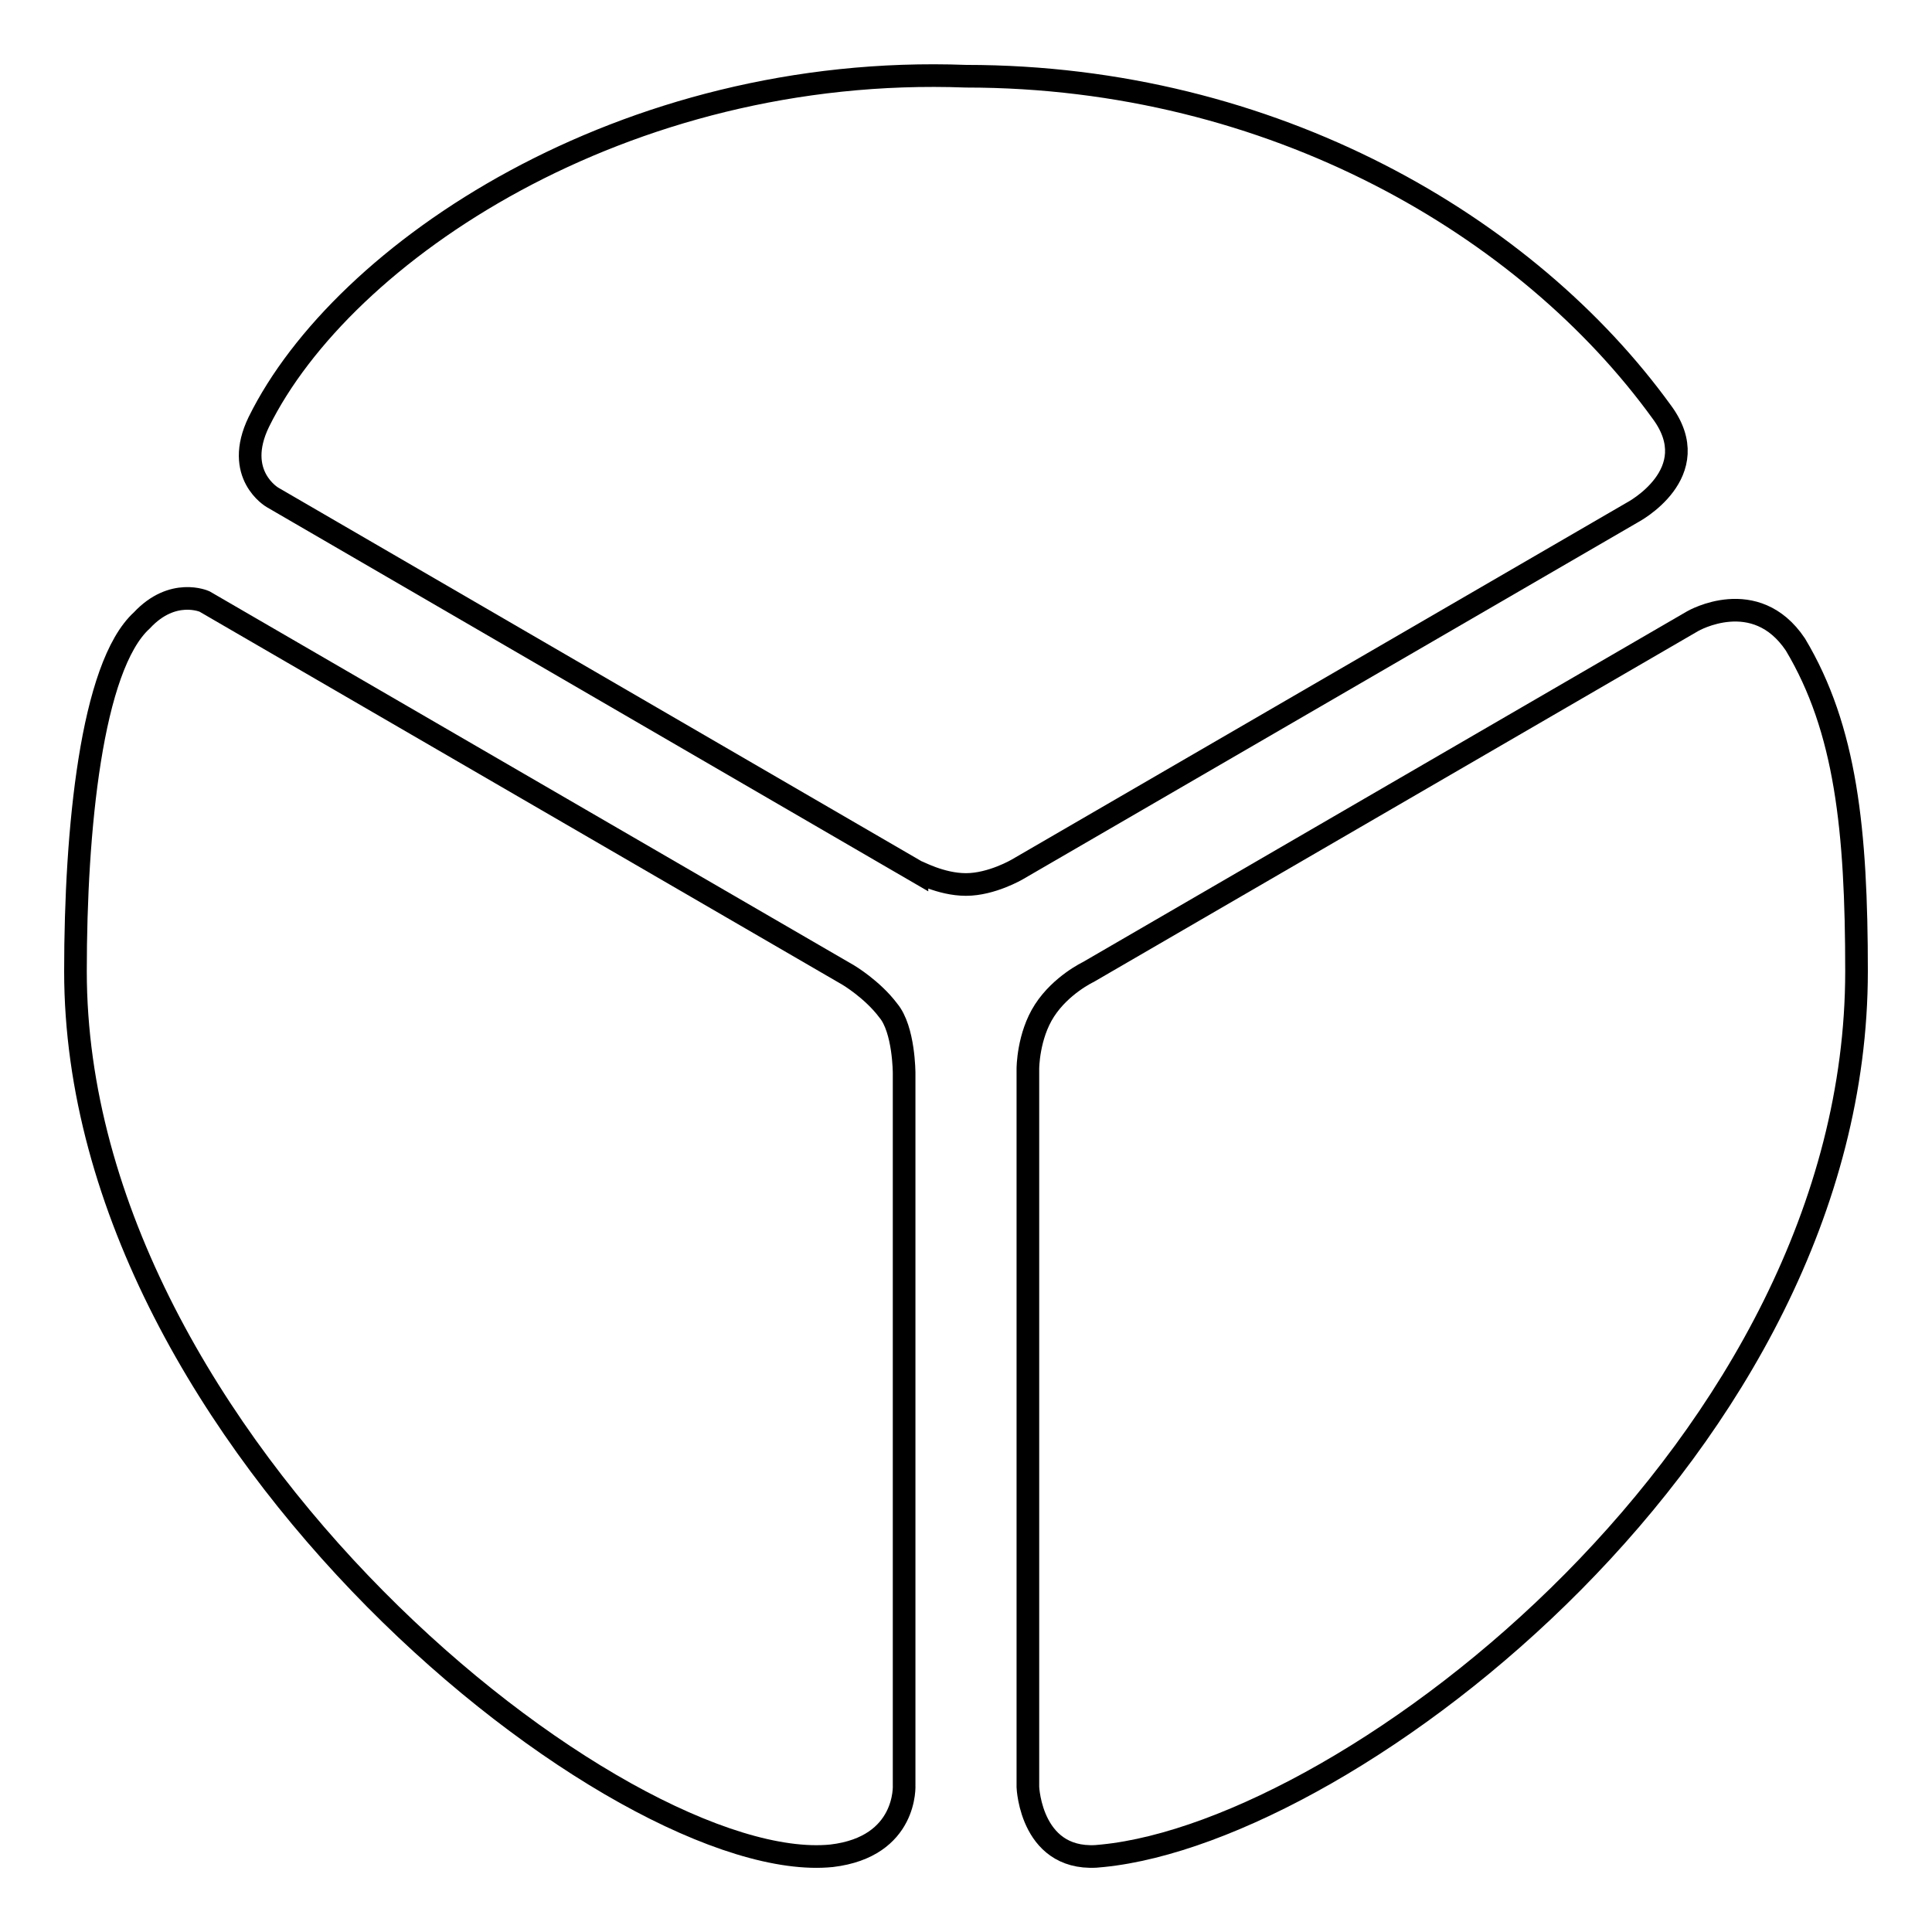
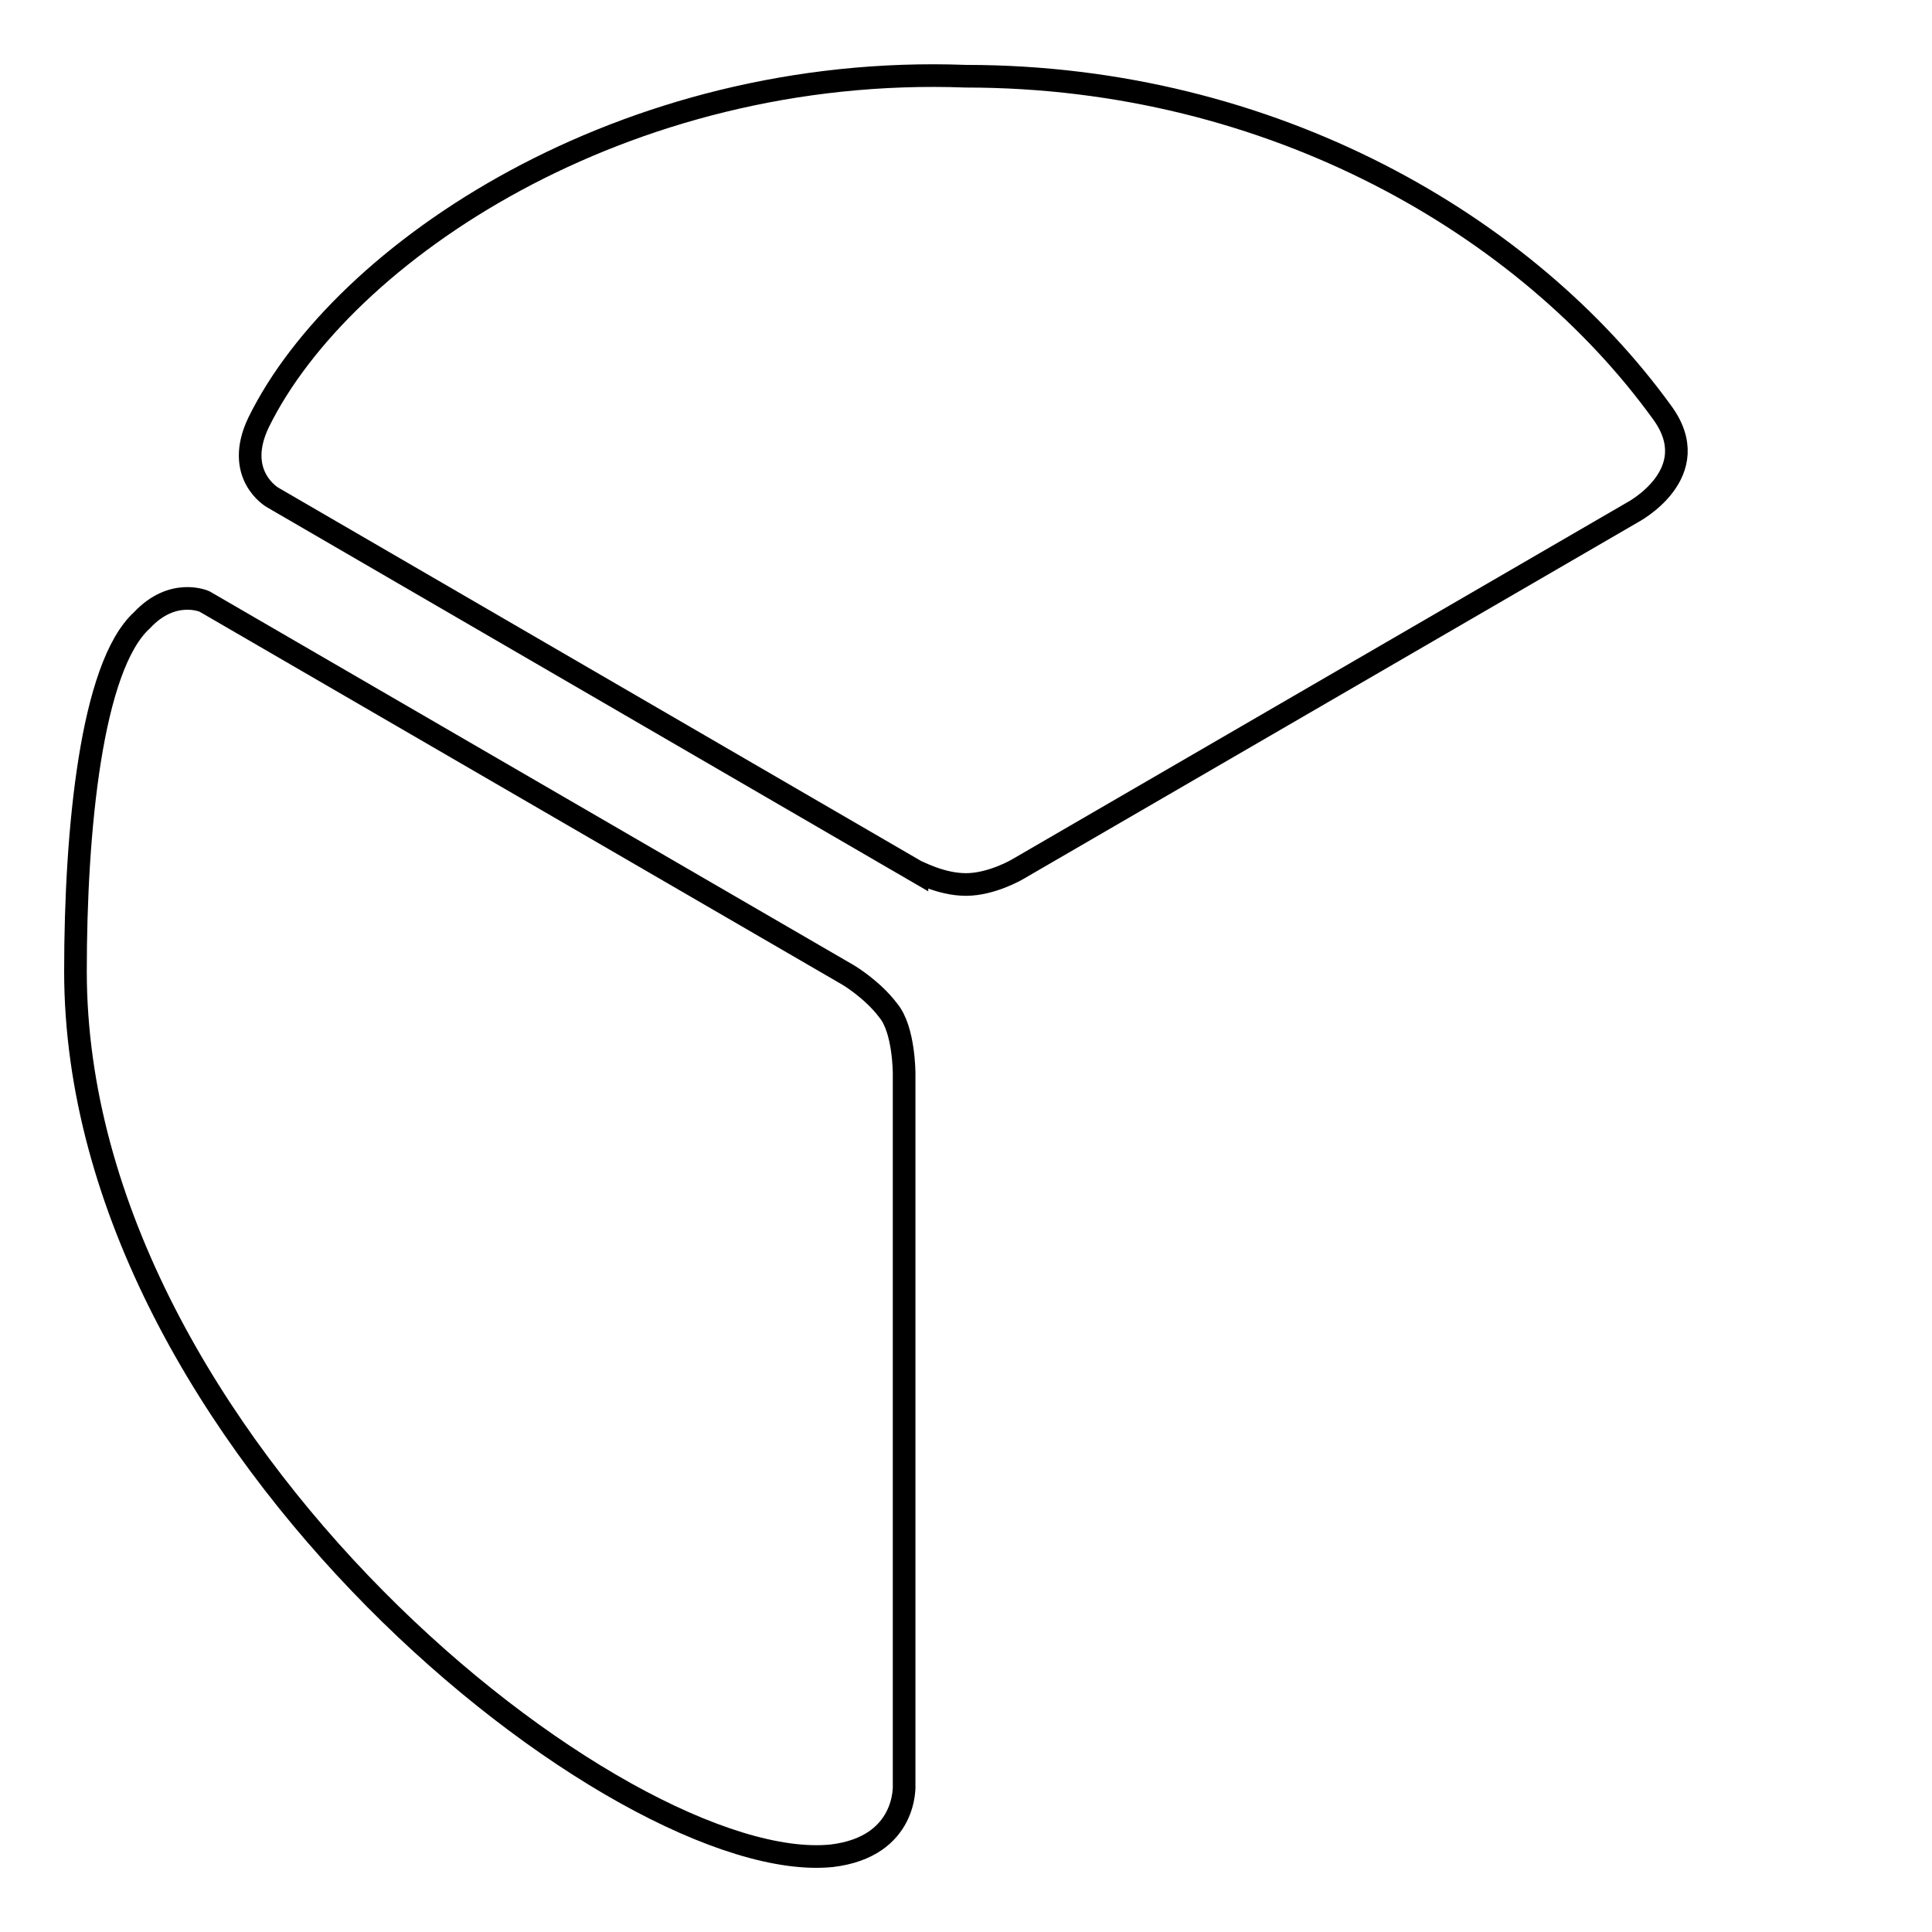
<svg xmlns="http://www.w3.org/2000/svg" version="1.1" x="0px" y="0px" viewBox="0 0 256 256" enable-background="new 0 0 256 256" xml:space="preserve">
  <g>
    <g>
      <path stroke-width="3" fill-opacity="0" stroke="#000000" d="M117.7,133.9c-2.1-2.8-5.3-4.7-5.3-4.7L27.1,79.7c0,0-4.2-1.9-8.3,2.5C12.1,88.3,10,110,10,128.7c0,62.7,72.5,120,100.2,117.2c10.1-1.2,9.6-9.4,9.6-9.4v-94.3C119.8,142.2,119.8,136.4,117.7,133.9z" />
      <path stroke-width="3" fill-opacity="0" stroke="#000000" d="M128,117.2c3.4,0,6.8-2,6.8-2l81.5-47.3c0,0,9.9-5.2,3.9-13.3C202.4,30,168.7,10.1,128,10.1C82.6,8.4,45.4,33.4,34.3,55.9c-3.4,7,1.8,10,1.8,10l85.4,49.6C121.5,115.4,124.6,117.2,128,117.2z" />
-       <path stroke-width="3" fill-opacity="0" stroke="#000000" d="M237.9,85.4c-5.3-7.9-13.6-3.1-13.6-3.1l-80.1,46.5c0,0-3.6,1.7-5.8,5.1s-2.2,7.7-2.2,7.7v95.2c0,0,0.4,10.3,9.9,9.1c33.1-3.3,99.9-54.5,99.9-117.2C246,110,244.6,96.6,237.9,85.4z" />
    </g>
  </g>
</svg>